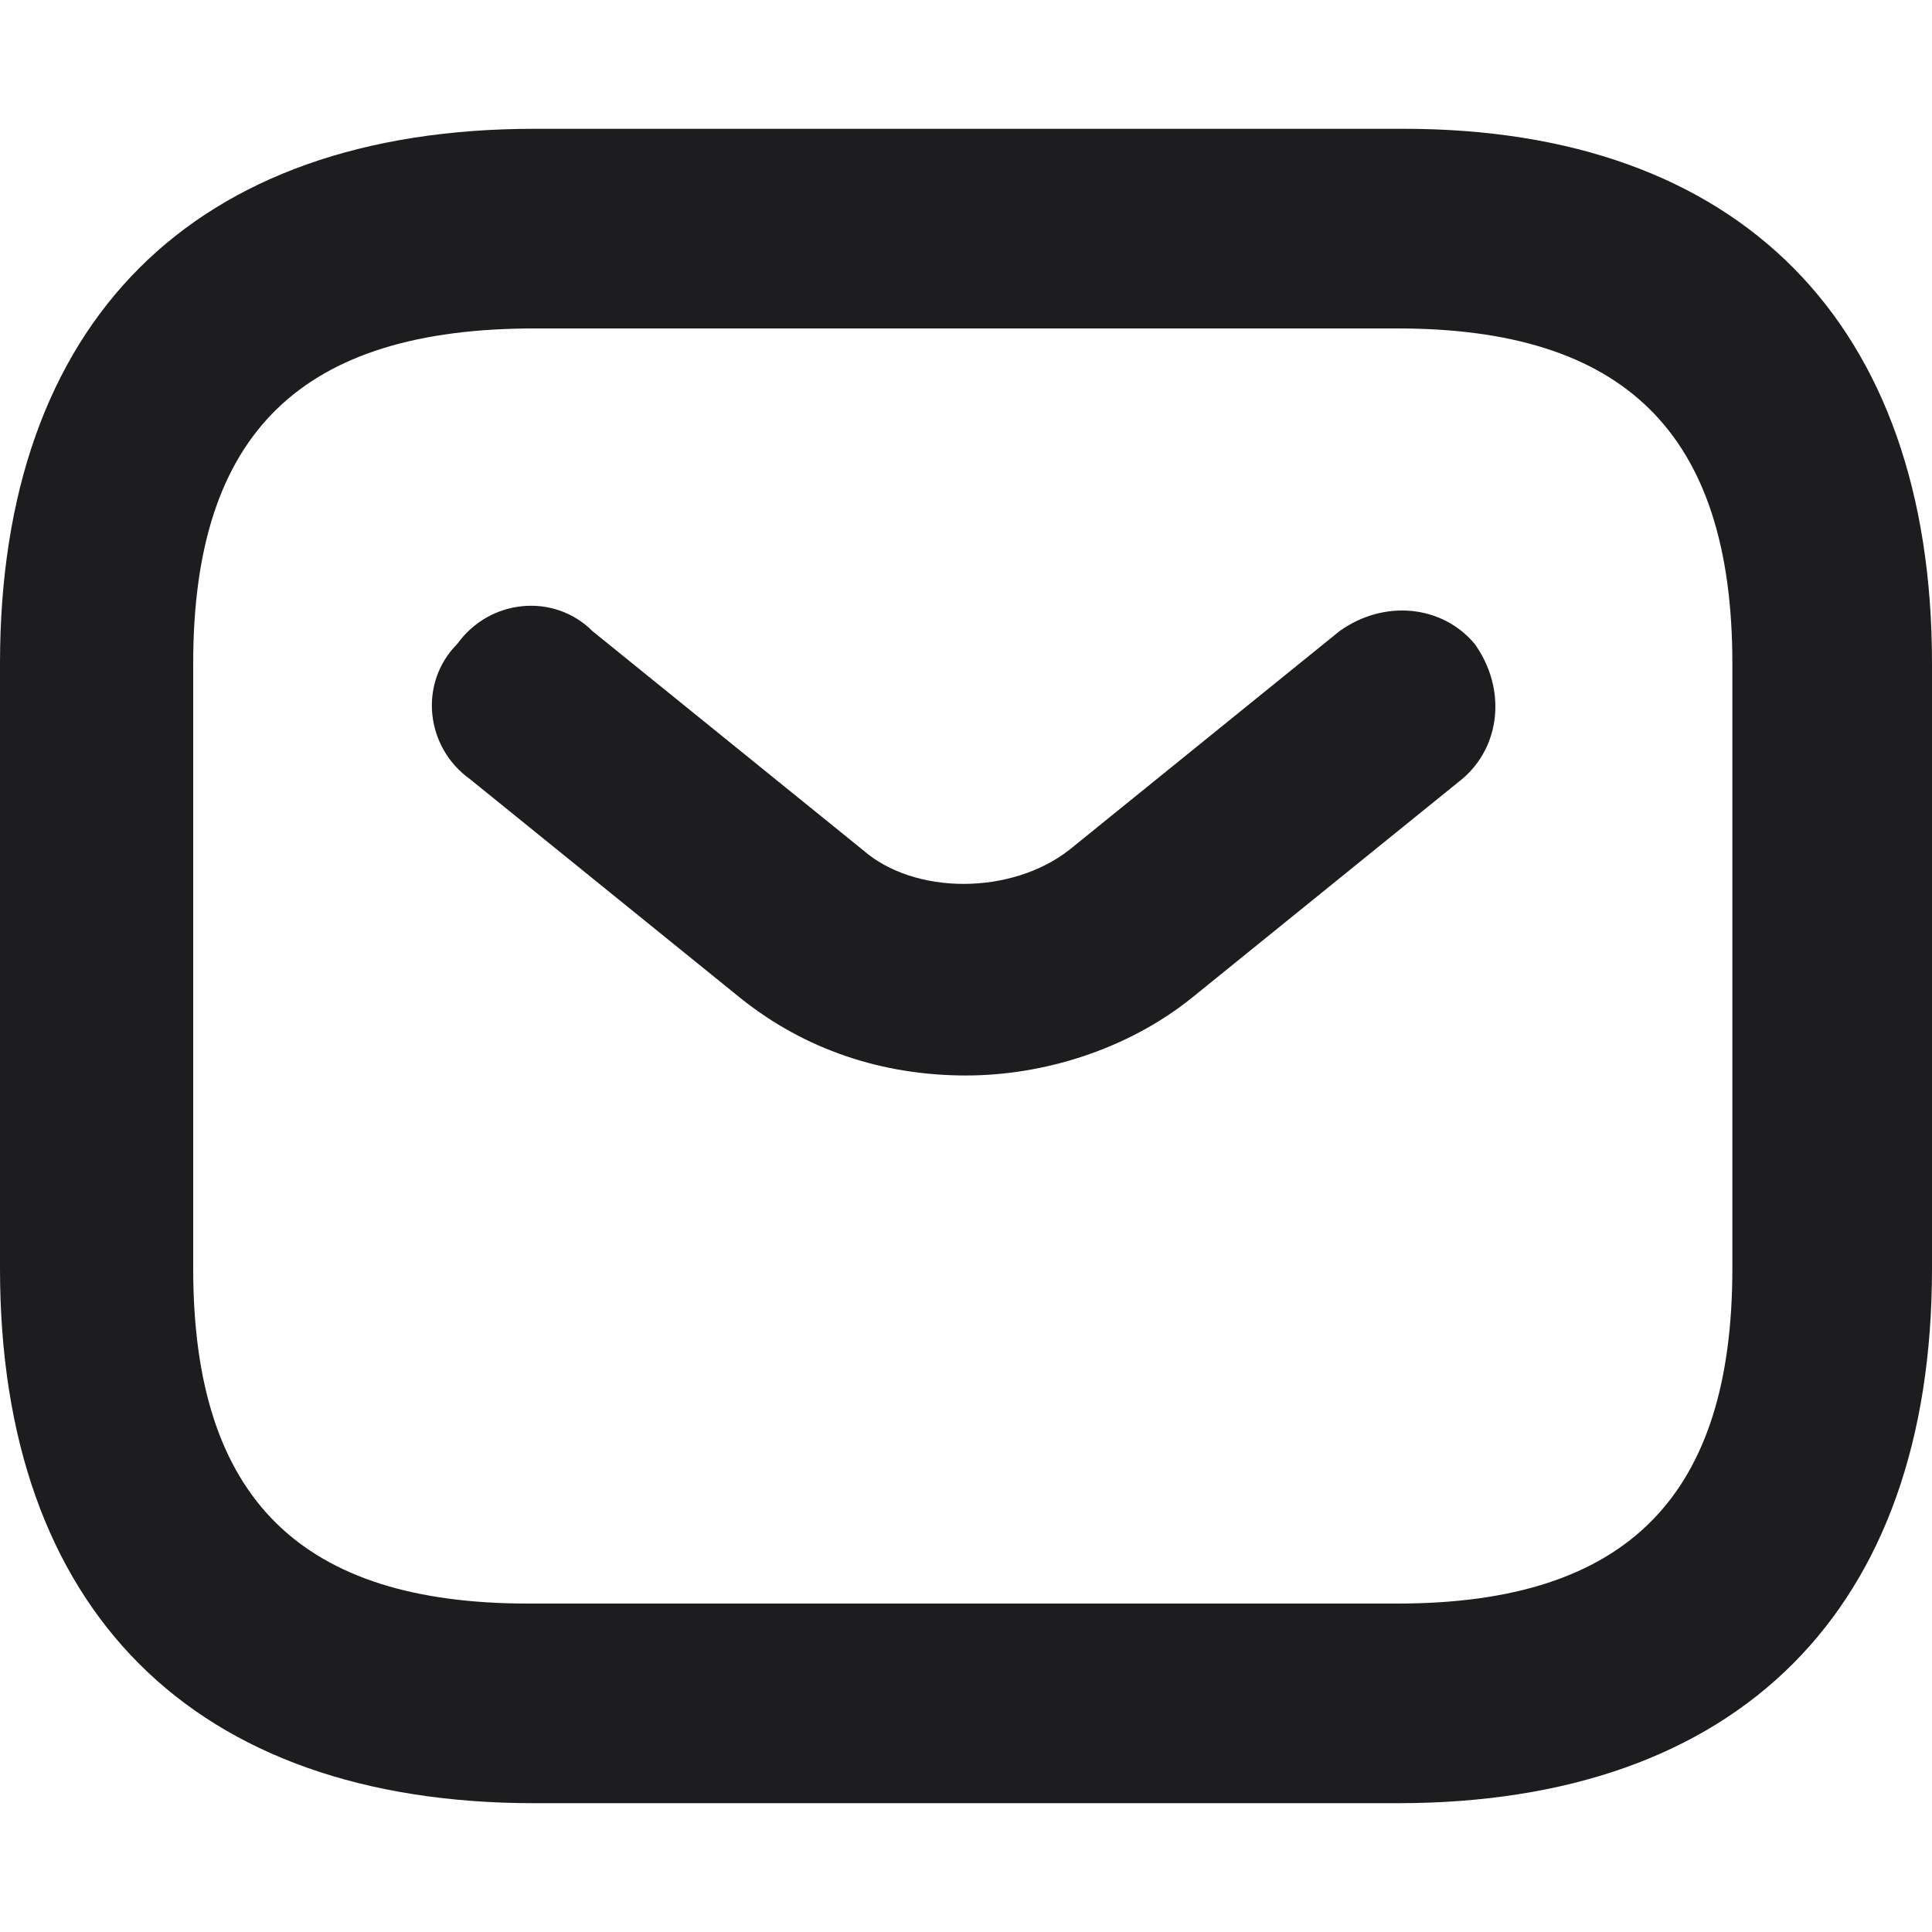
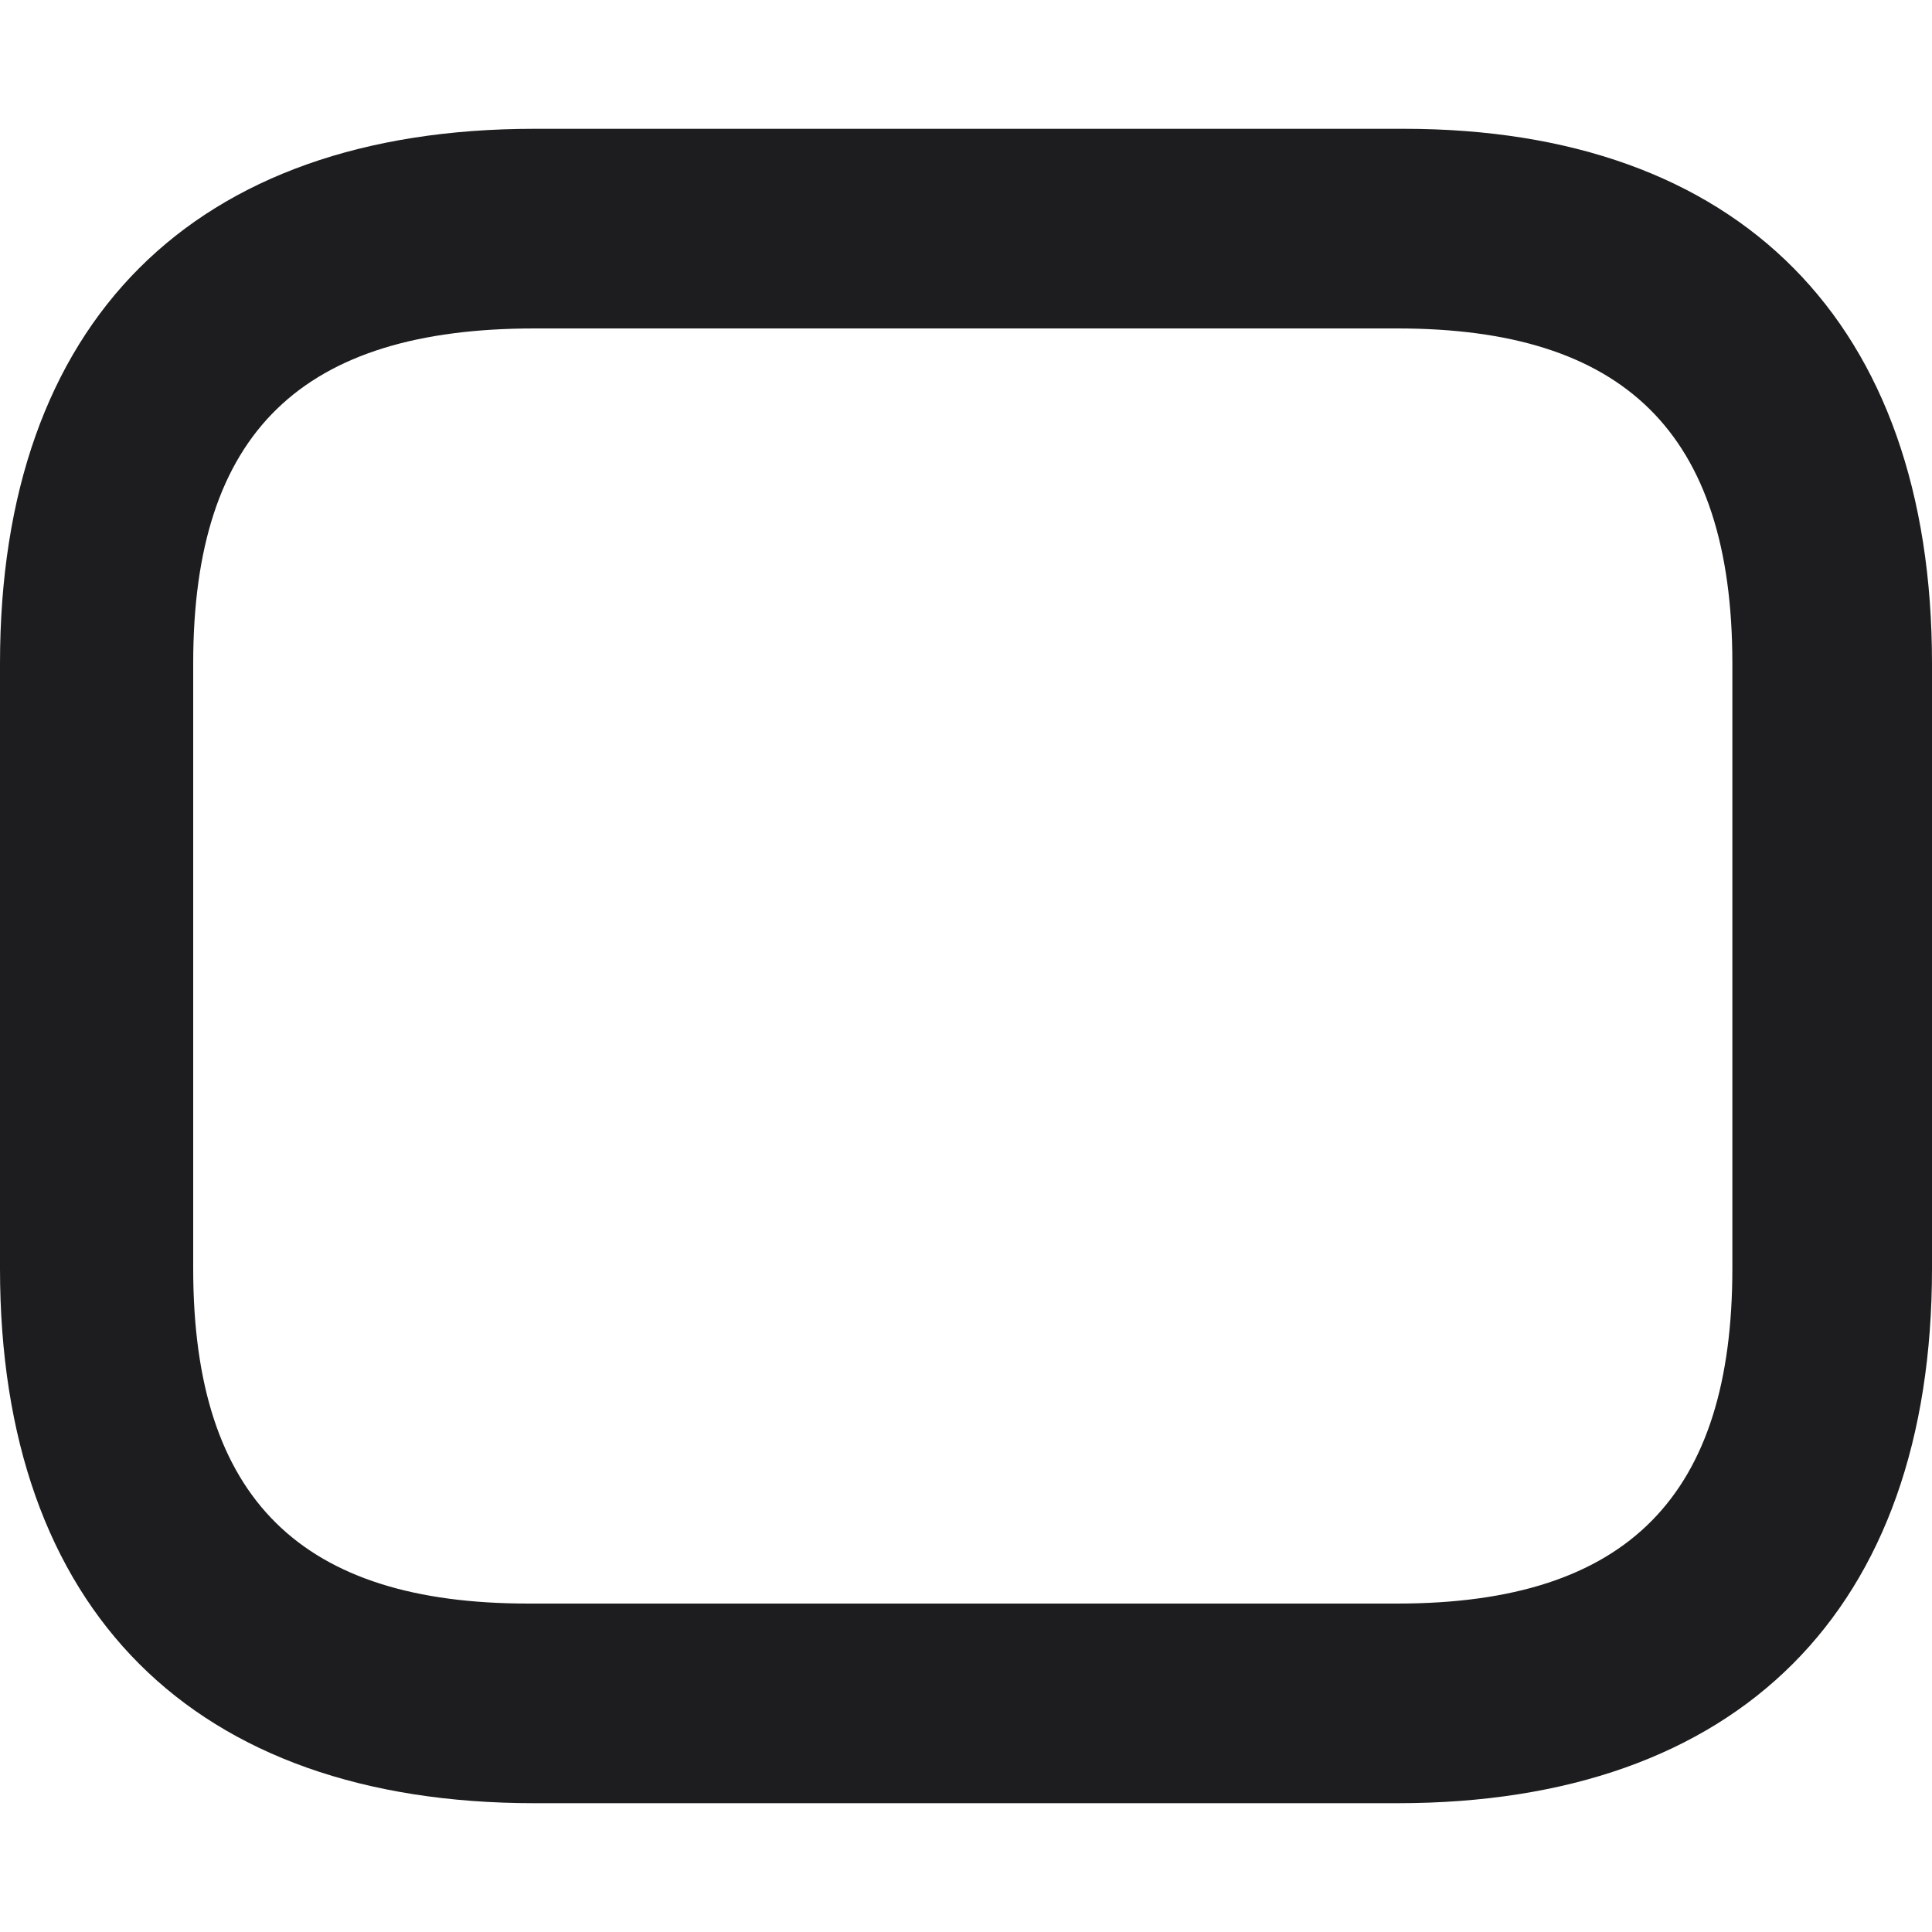
<svg xmlns="http://www.w3.org/2000/svg" version="1.1" id="Layer_1" x="0px" y="0px" viewBox="0 0 30 30" style="enable-background:new 0 0 30 30;" xml:space="preserve">
  <style type="text/css">
	.st0{fill:#1D1D1F;}
</style>
  <g>
    <path class="st0" d="M21.7,28H8.3C3,28,0,25,0,19.7v-9.4C0,5,3,2,8.3,2h13.5C27,2,30,5,30,10.3v9.4C30,25,27,28,21.7,28z M8.3,5.1   C4.7,5.1,3,6.7,3,10.3v9.4c0,3.6,1.7,5.2,5.2,5.2h13.5c3.6,0,5.2-1.7,5.2-5.2v-9.4c0-3.6-1.7-5.2-5.2-5.2H8.3z" />
    <g>
-       <path class="st0" d="M15,16.7c-1.3,0-2.5-0.4-3.5-1.2l-4.2-3.4c-0.7-0.5-0.8-1.5-0.2-2.1c0.5-0.7,1.5-0.8,2.1-0.2l4.2,3.4    c0.8,0.7,2.3,0.7,3.2,0l4.2-3.4c0.7-0.5,1.6-0.4,2.1,0.2c0.5,0.7,0.4,1.6-0.2,2.1l-4.2,3.4C17.5,16.3,16.2,16.7,15,16.7z" />
-     </g>
+       </g>
  </g>
</svg>